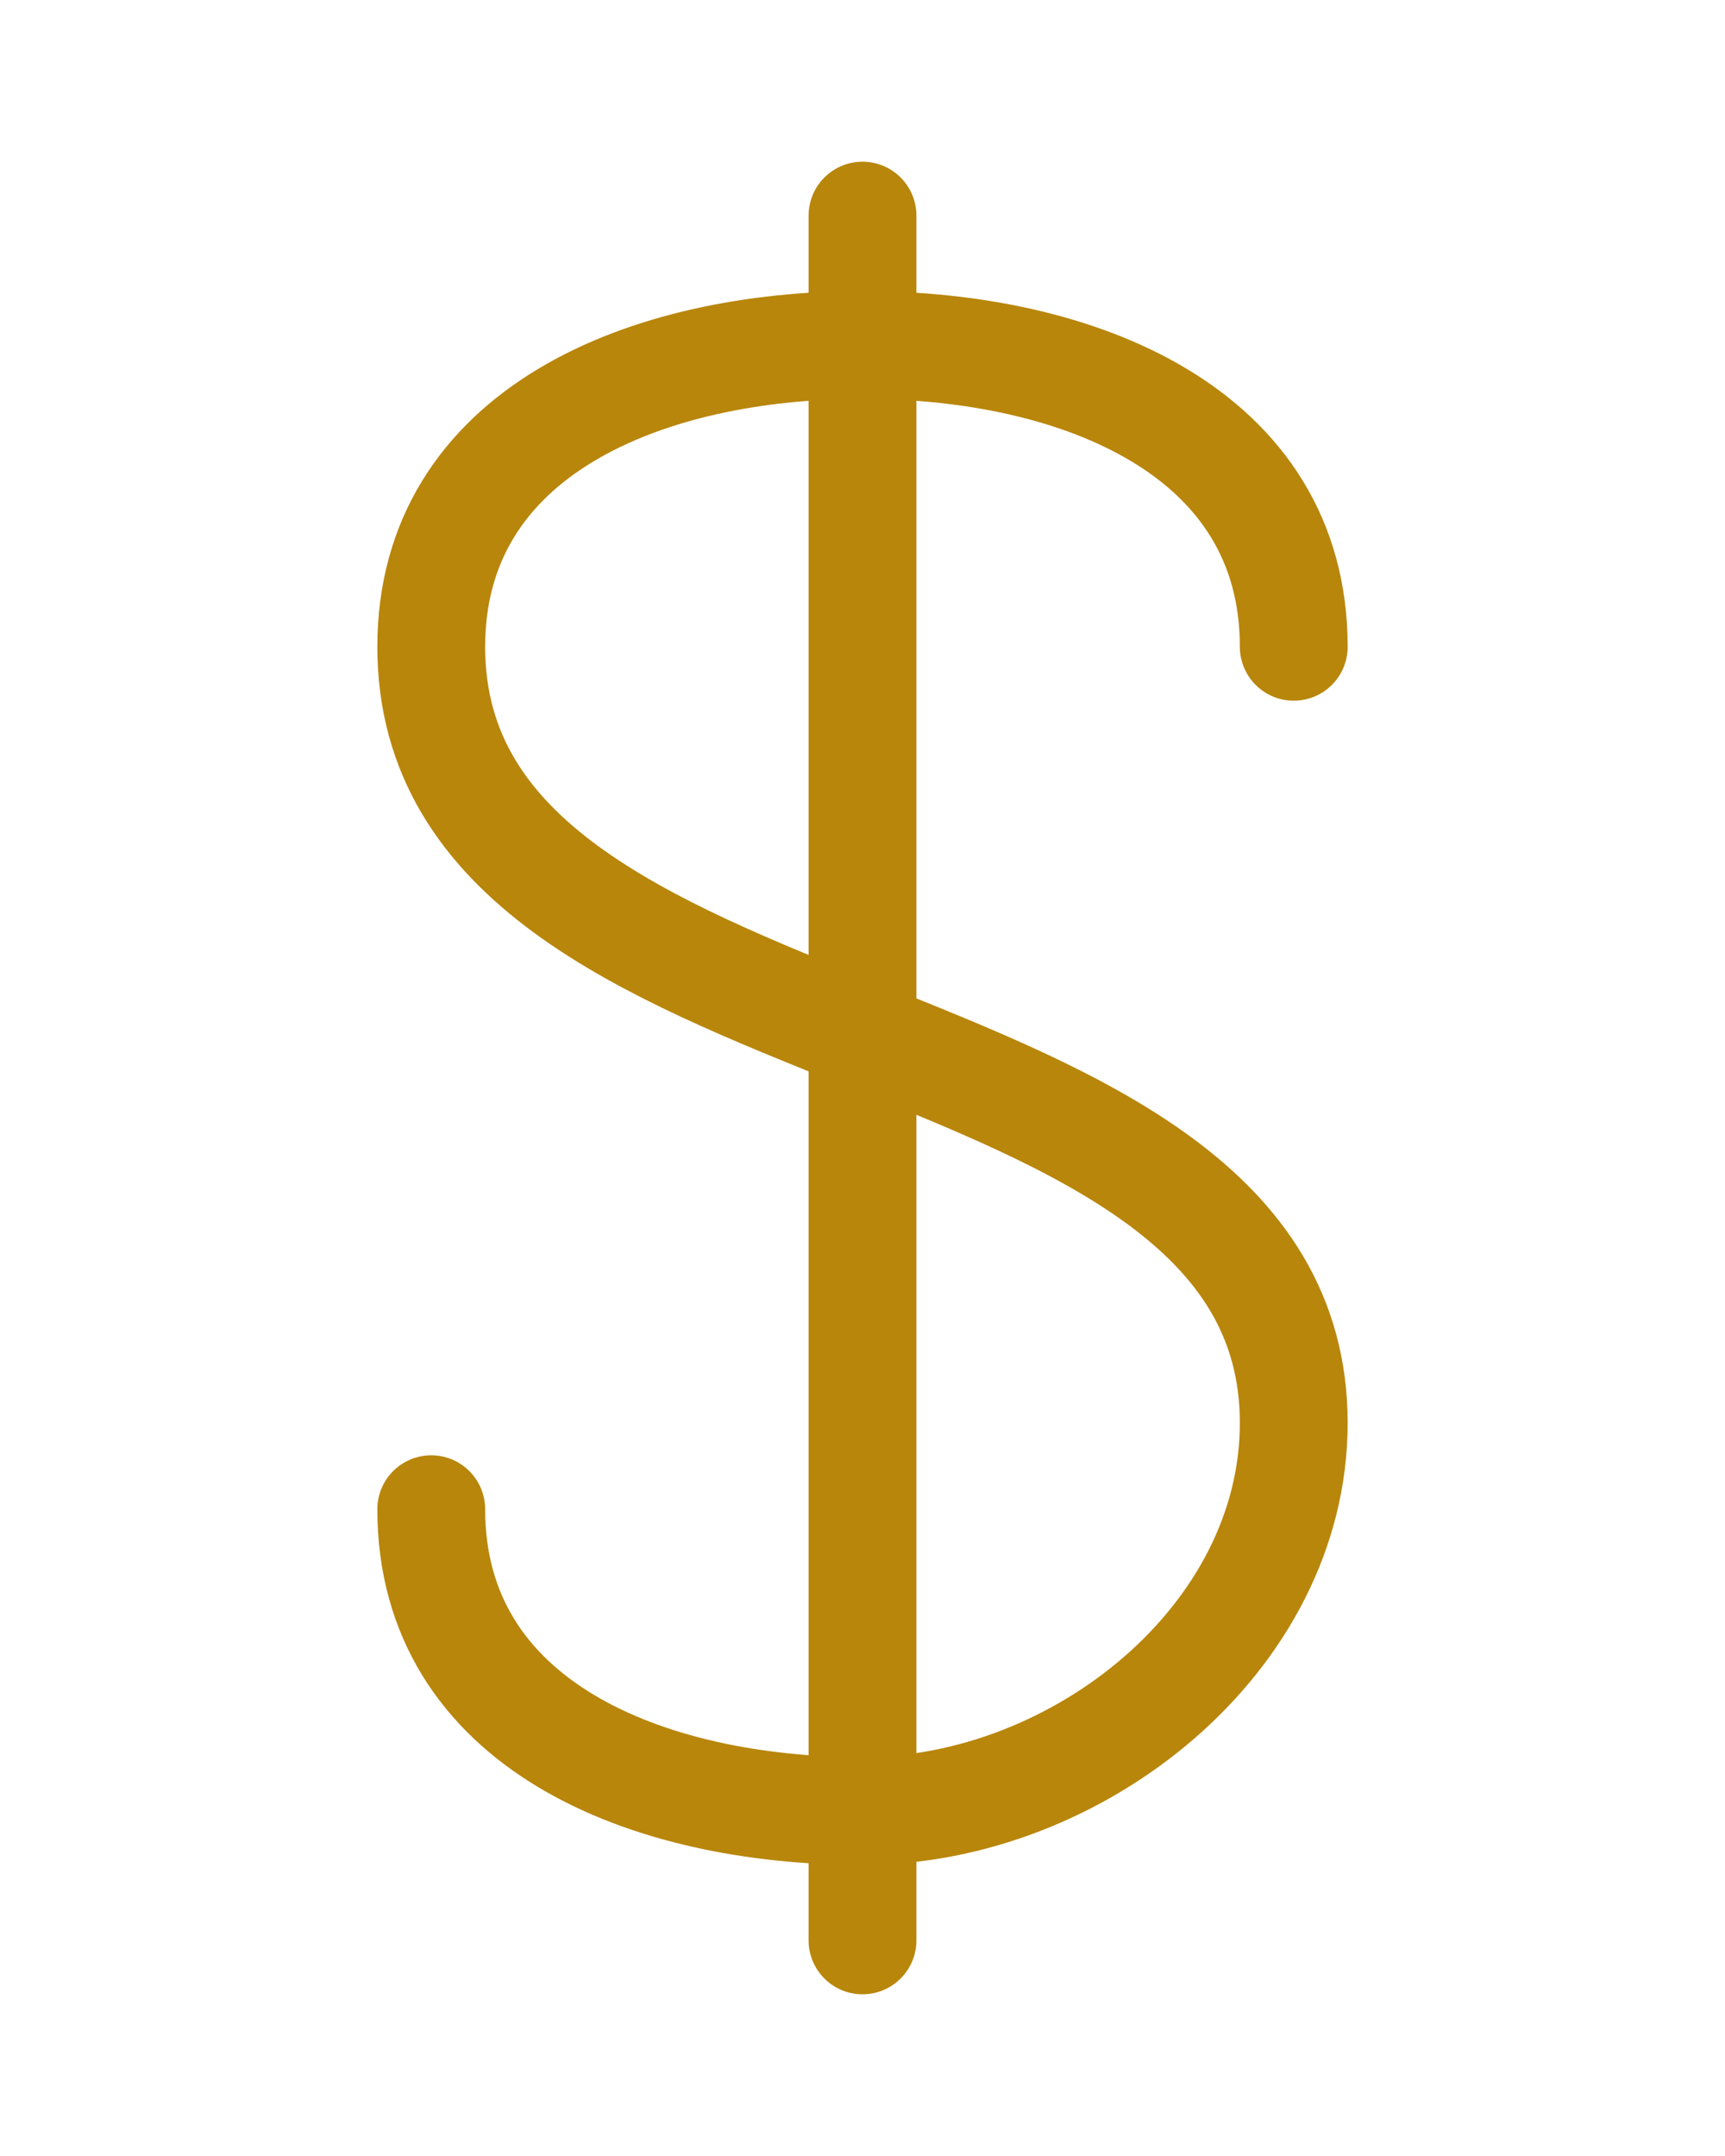
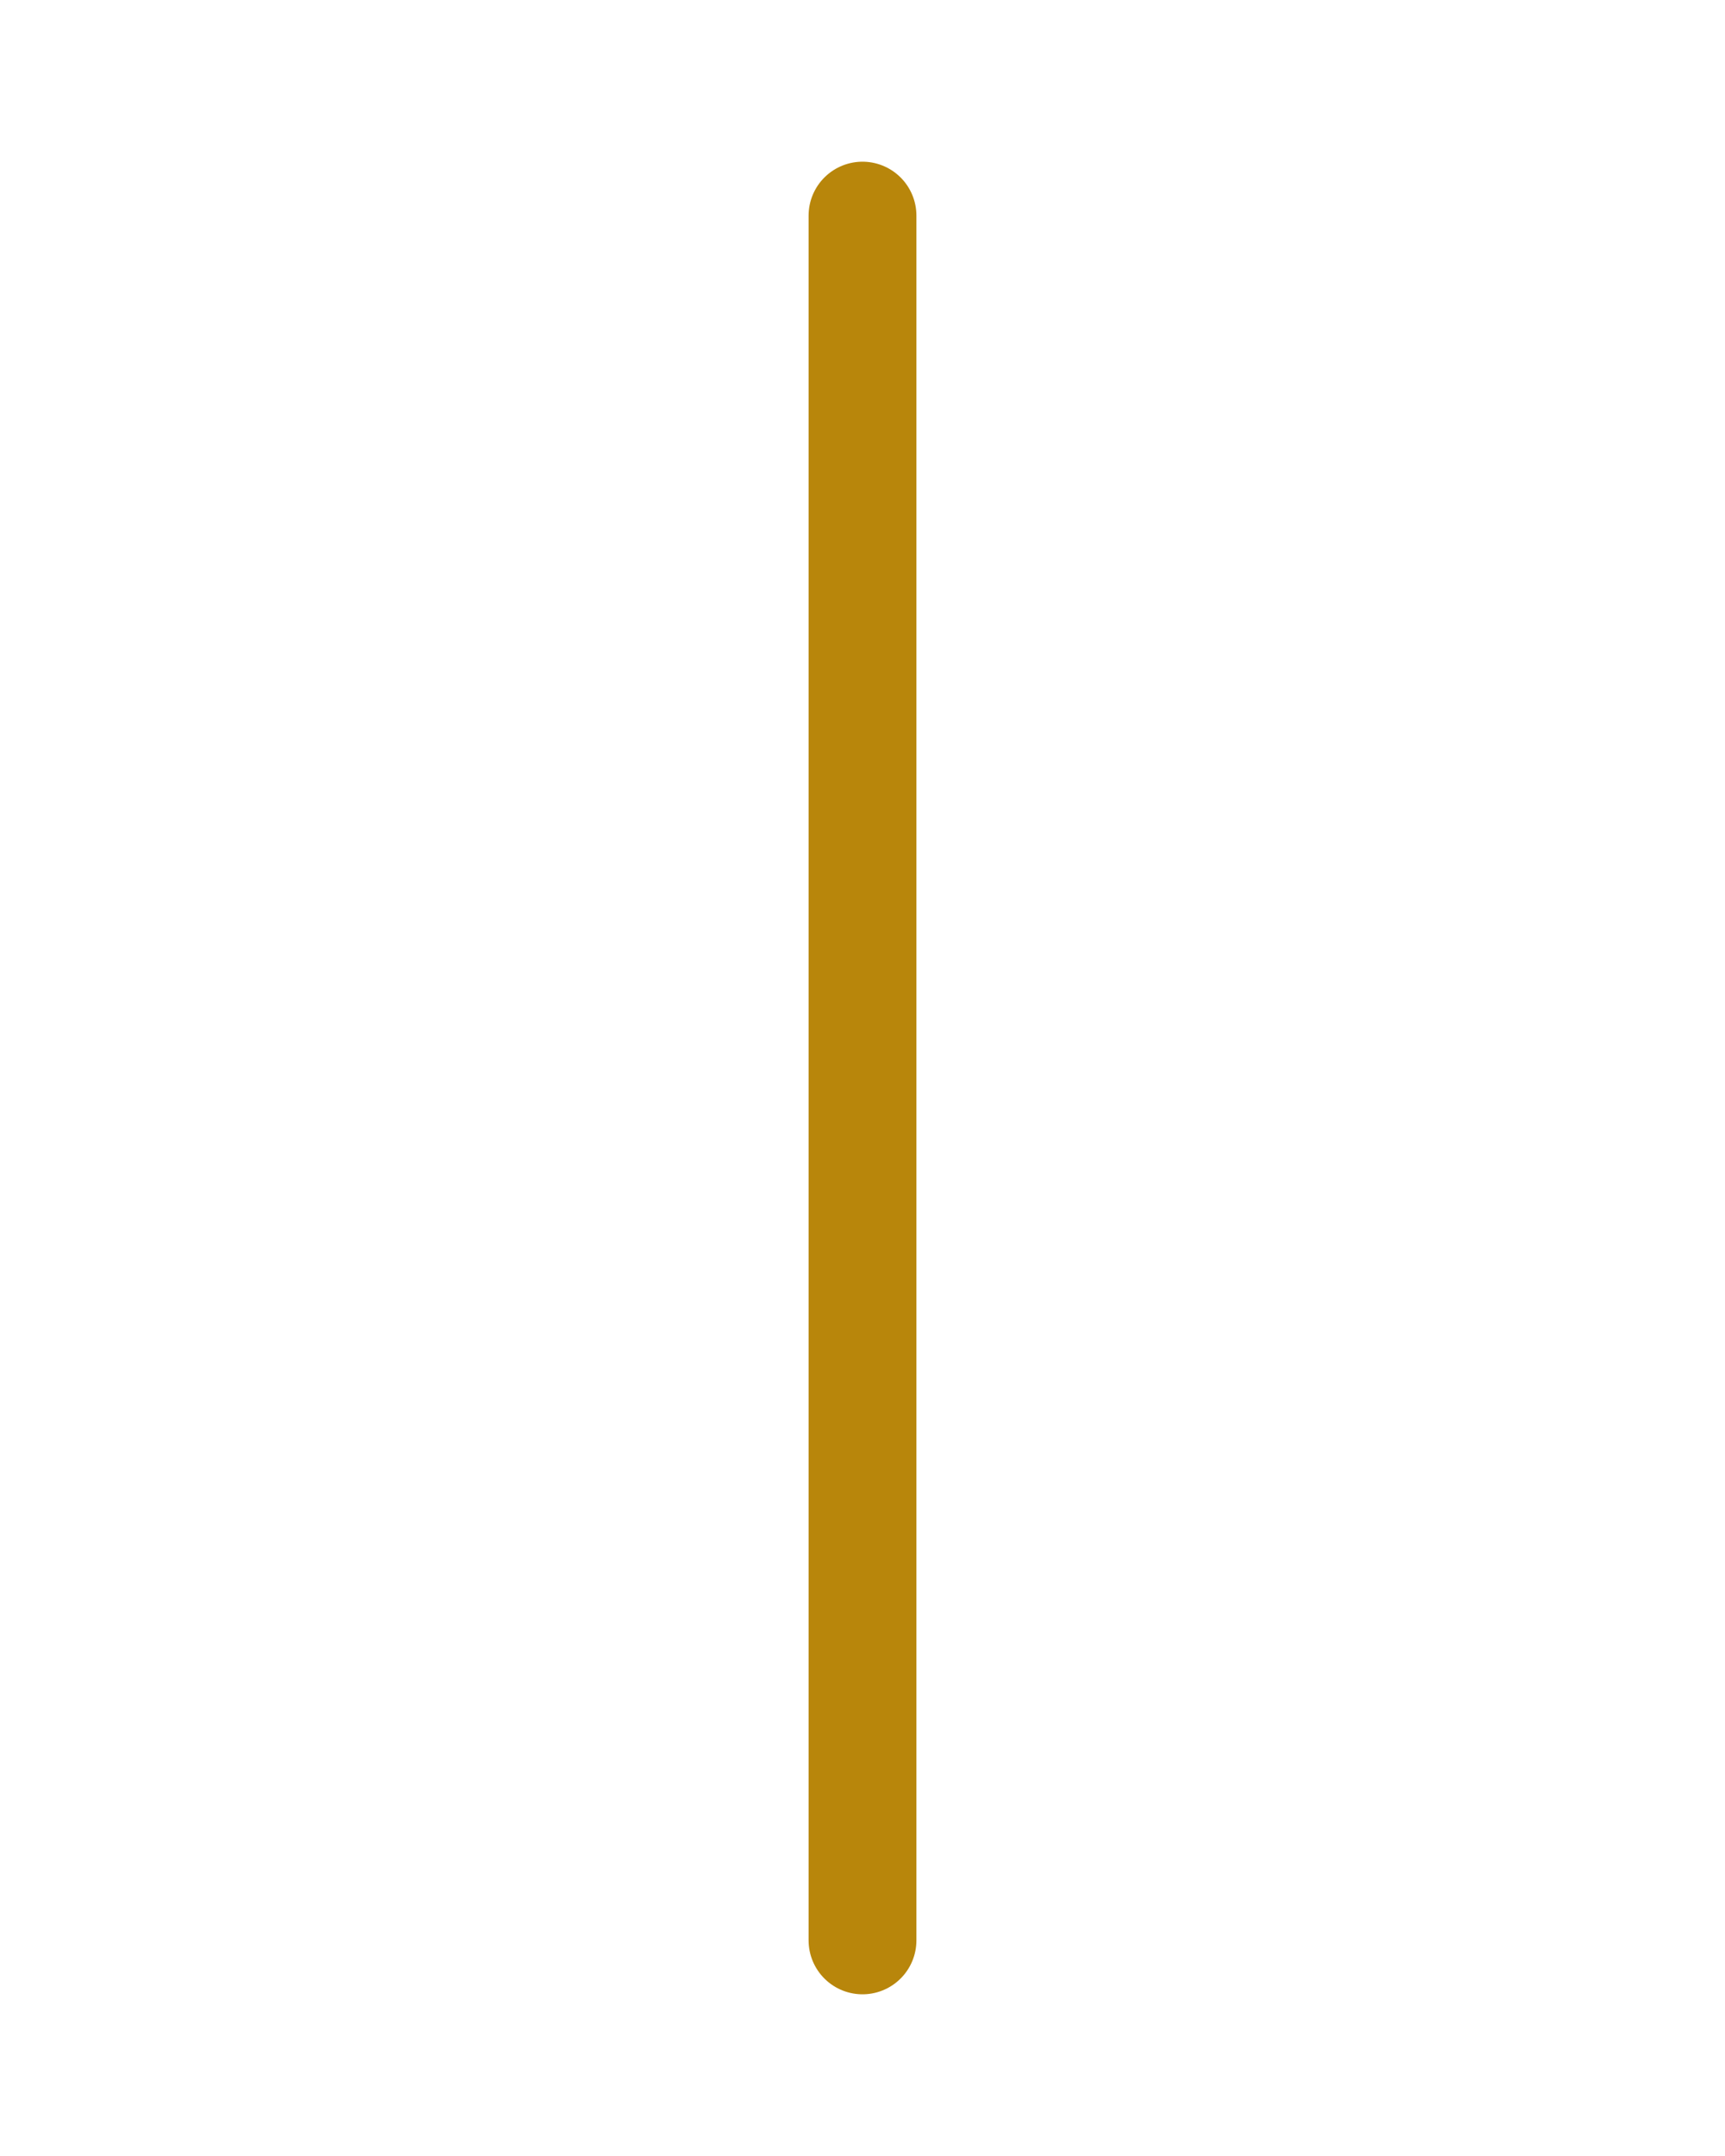
<svg xmlns="http://www.w3.org/2000/svg" viewBox="0 0 40 50" fill="none">
  <path d="M20 5V45" stroke="#B8860B" stroke-width="2.5" stroke-linecap="round" />
-   <path d="M30 15C30 10 25 8 20 8C15 8 10 10 10 15C10 20 15 22 20 24C25 26 30 28 30 33C30 38 25 42 20 42C15 42 10 40 10 35" fill="none" stroke="#B8860B" stroke-width="2.5" stroke-linecap="round" />
</svg>